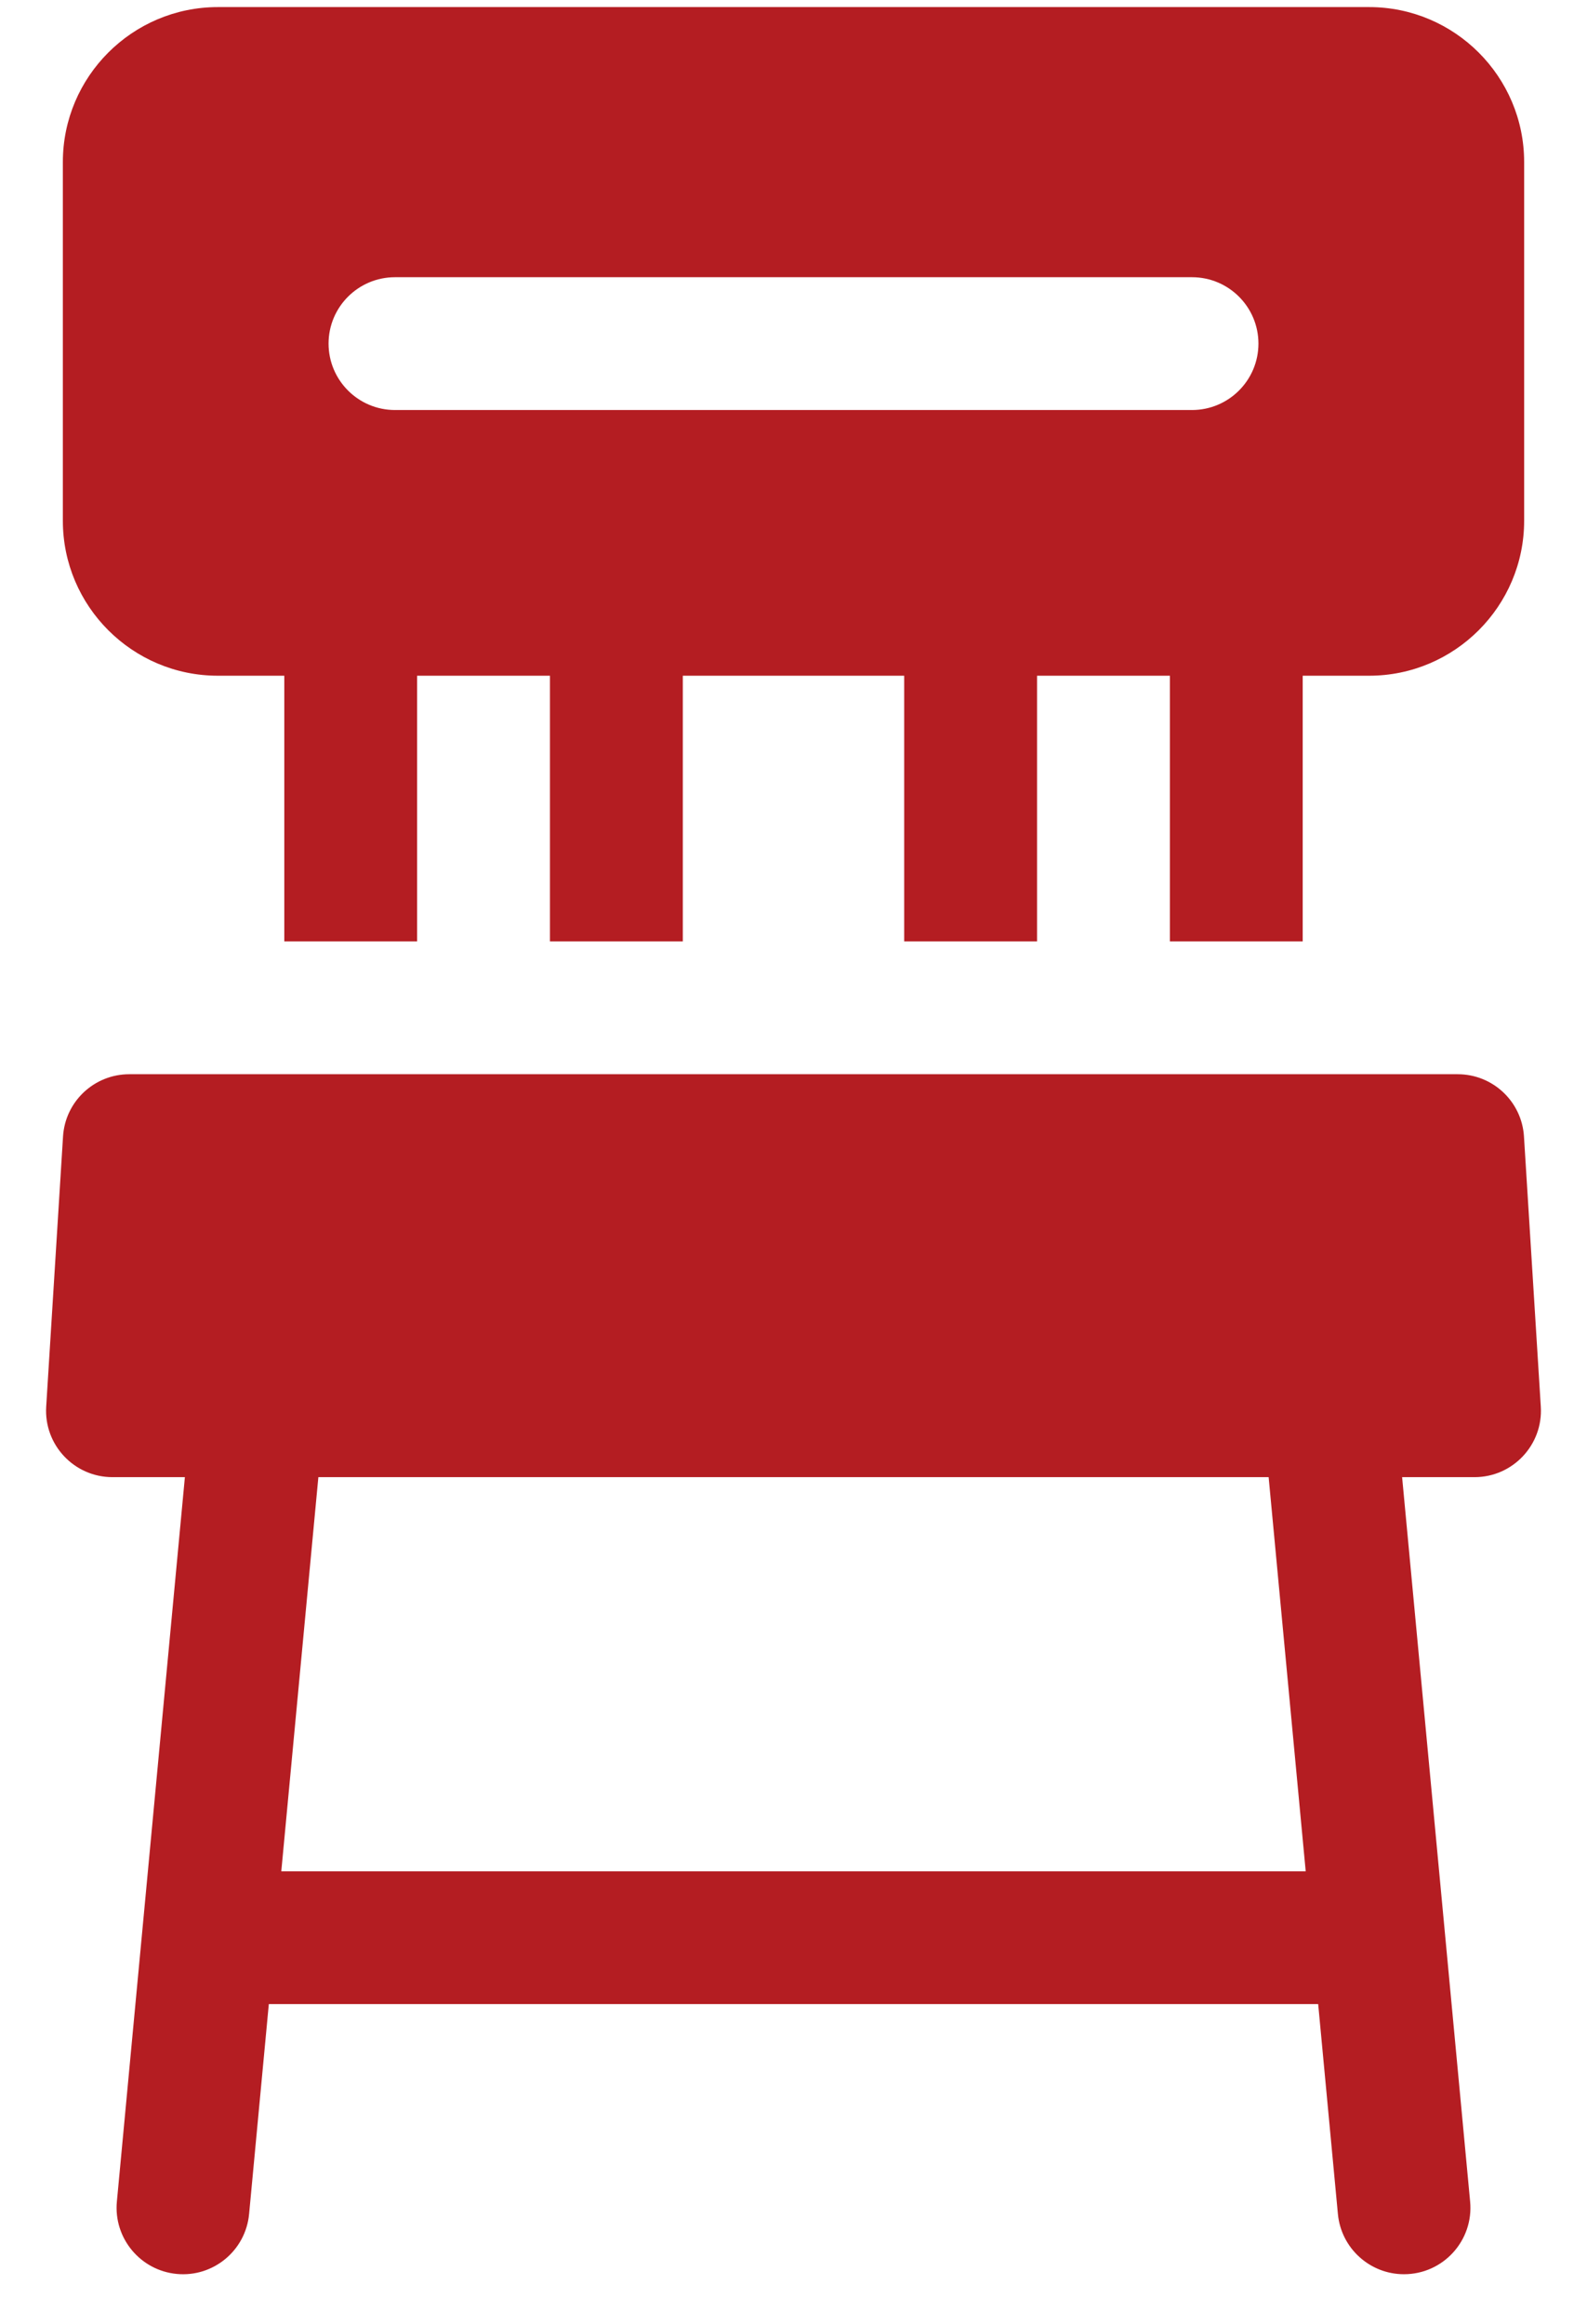
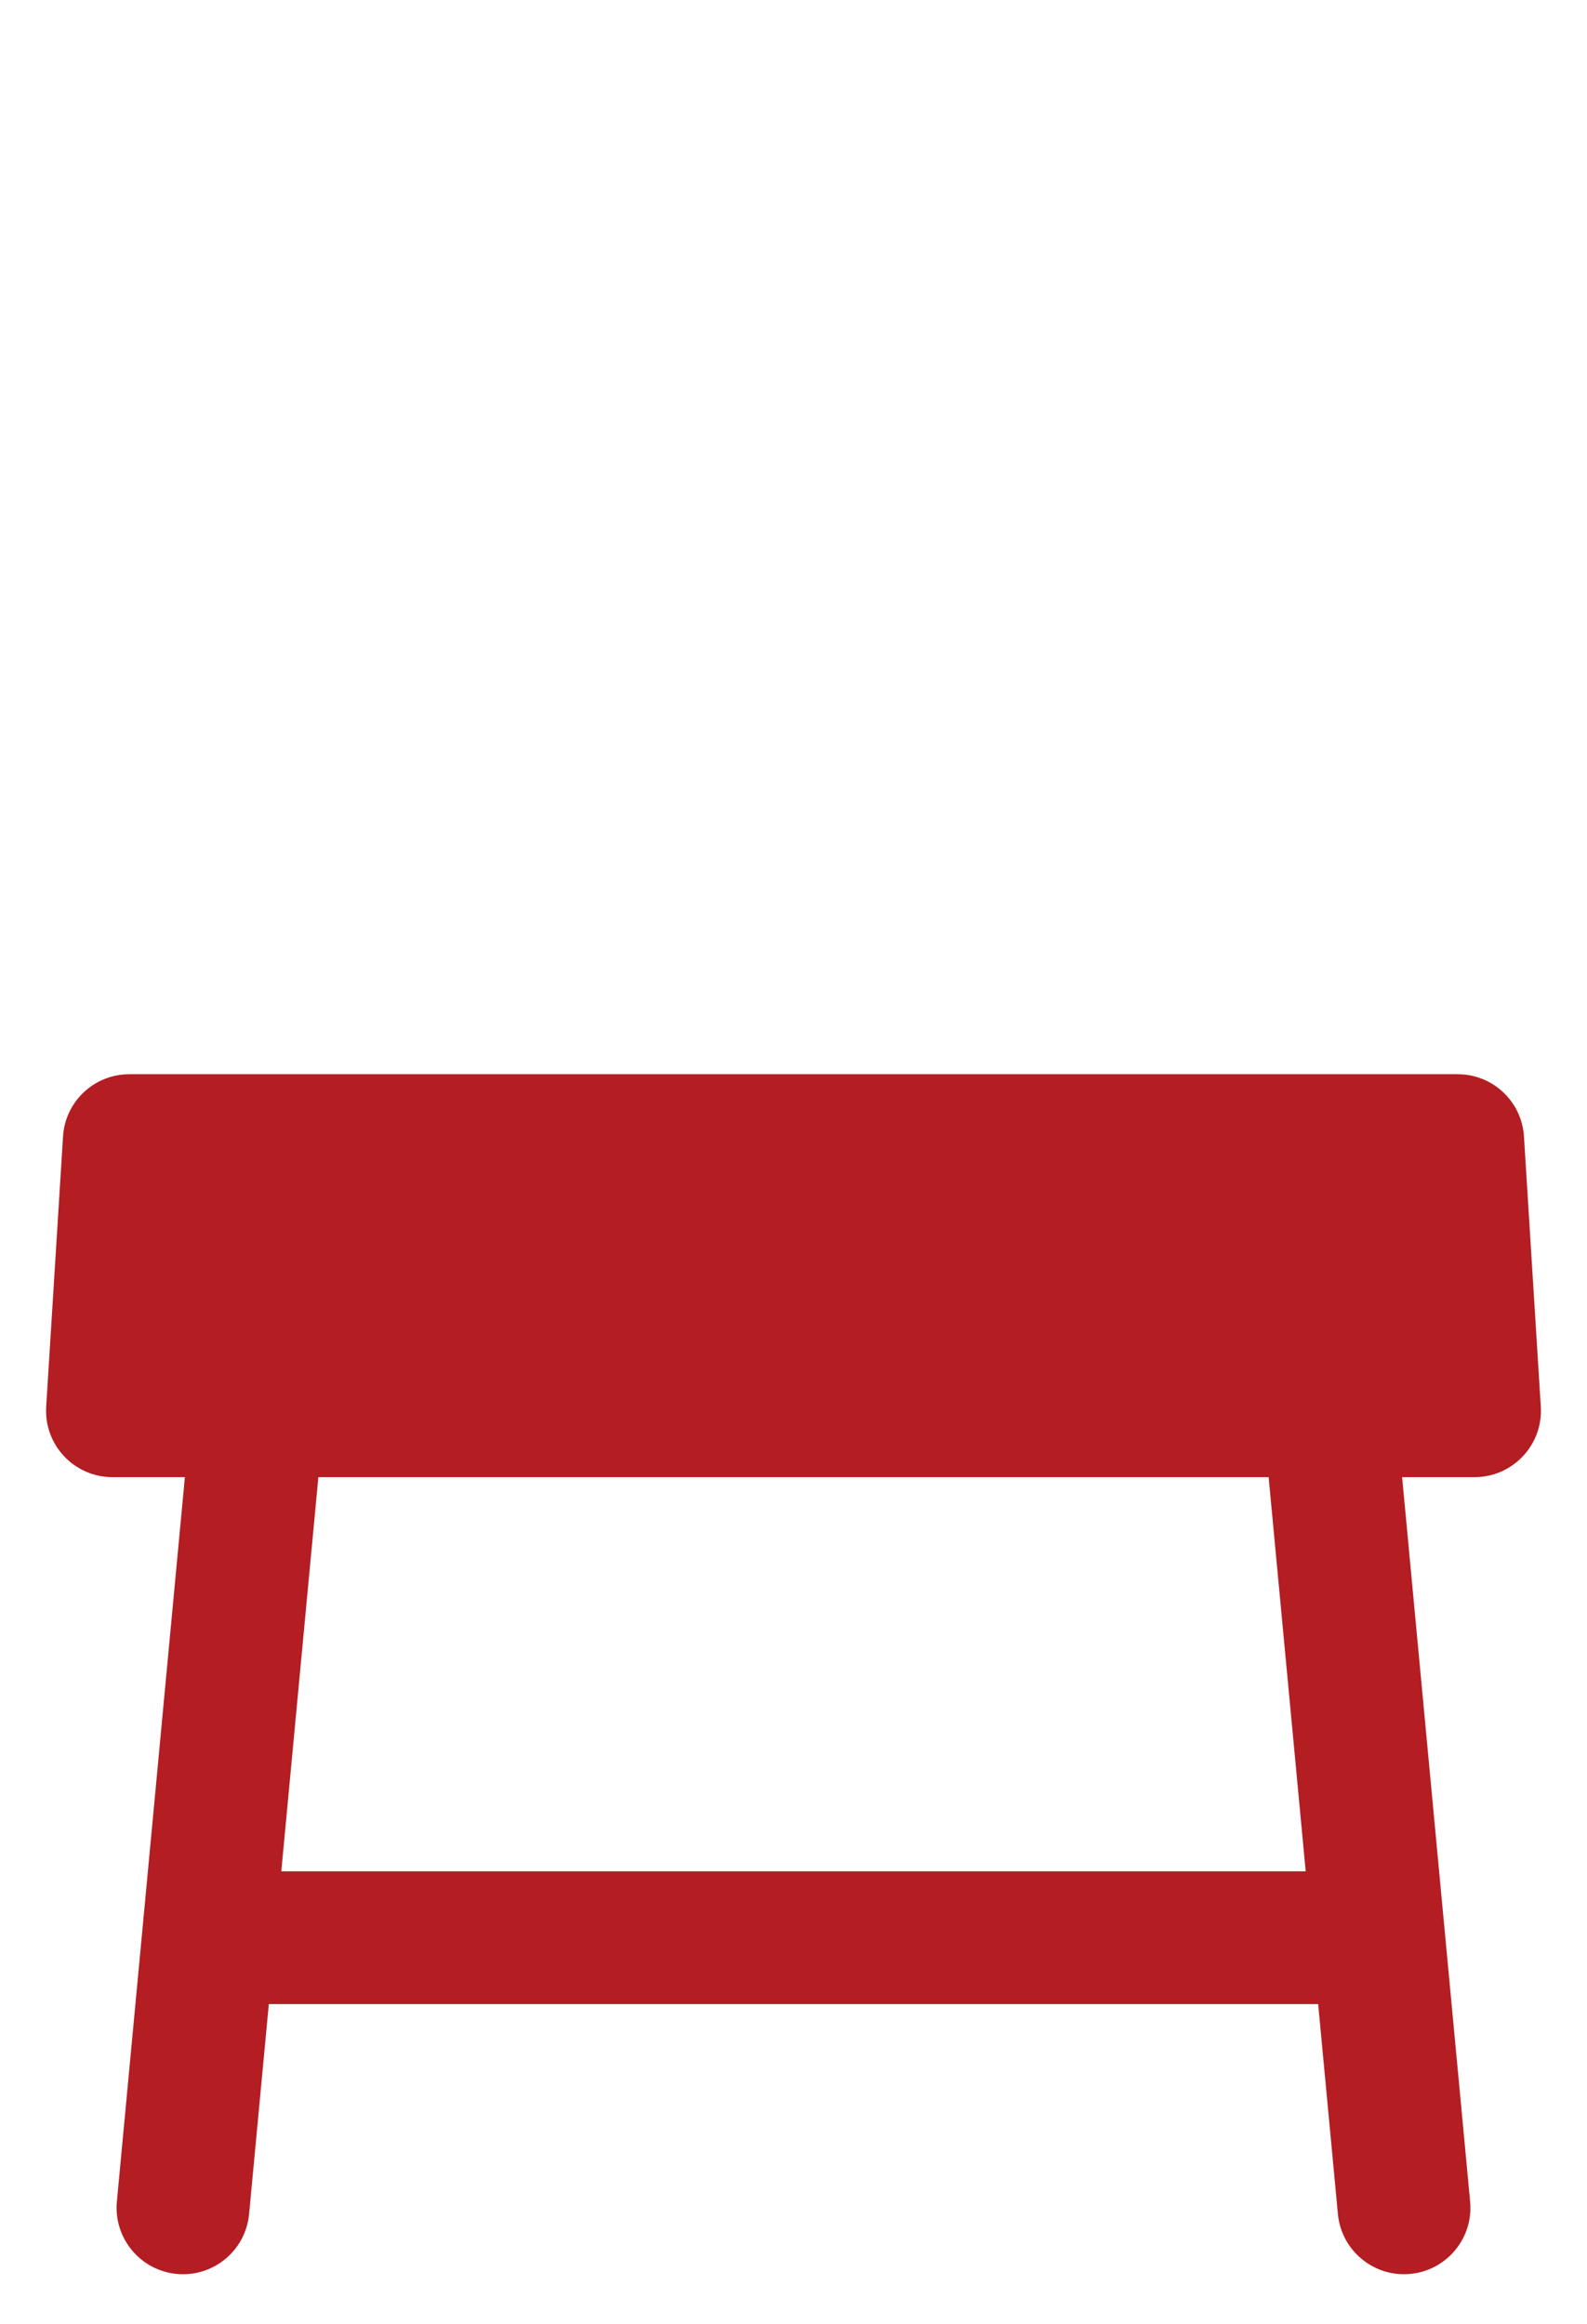
<svg xmlns="http://www.w3.org/2000/svg" width="28" height="41" viewBox="0 0 28 41" fill="none">
-   <path d="M24.156 0.125H3.844C2.336 0.125 1.109 1.352 1.109 2.859V9.188C1.109 10.695 2.336 11.922 3.844 11.922H5.016V16.609H7.359V11.922H9.703V16.609H12.047V11.922H15.953V16.609H18.297V11.922H20.641V16.609H22.984V11.922H24.156C25.664 11.922 26.891 10.695 26.891 9.188V2.859C26.891 1.352 25.664 0.125 24.156 0.125ZM21.031 7.234H6.969C6.322 7.234 5.797 6.709 5.797 6.062C5.797 5.416 6.322 4.891 6.969 4.891H21.031C21.678 4.891 22.203 5.416 22.203 6.062C22.203 6.709 21.678 7.234 21.031 7.234Z" fill="#B41D22" />
  <path d="M27.185 24.818L26.888 20.052C26.85 19.434 26.337 18.953 25.719 18.953H2.281C1.662 18.953 1.15 19.434 1.112 20.052L0.815 24.818C0.773 25.492 1.309 26.062 1.984 26.062H3.262L2.062 38.844C2.002 39.487 2.475 40.059 3.119 40.12C3.763 40.181 4.335 39.707 4.395 39.062L4.743 35.359H23.257L23.605 39.062C23.662 39.669 24.172 40.125 24.77 40.125C25.465 40.125 26.002 39.528 25.938 38.844L24.738 26.062H26.016C26.691 26.062 27.227 25.491 27.185 24.818ZM4.963 33.016L5.617 26.062H22.383L23.037 33.016H4.963Z" fill="#B41D22" />
</svg>